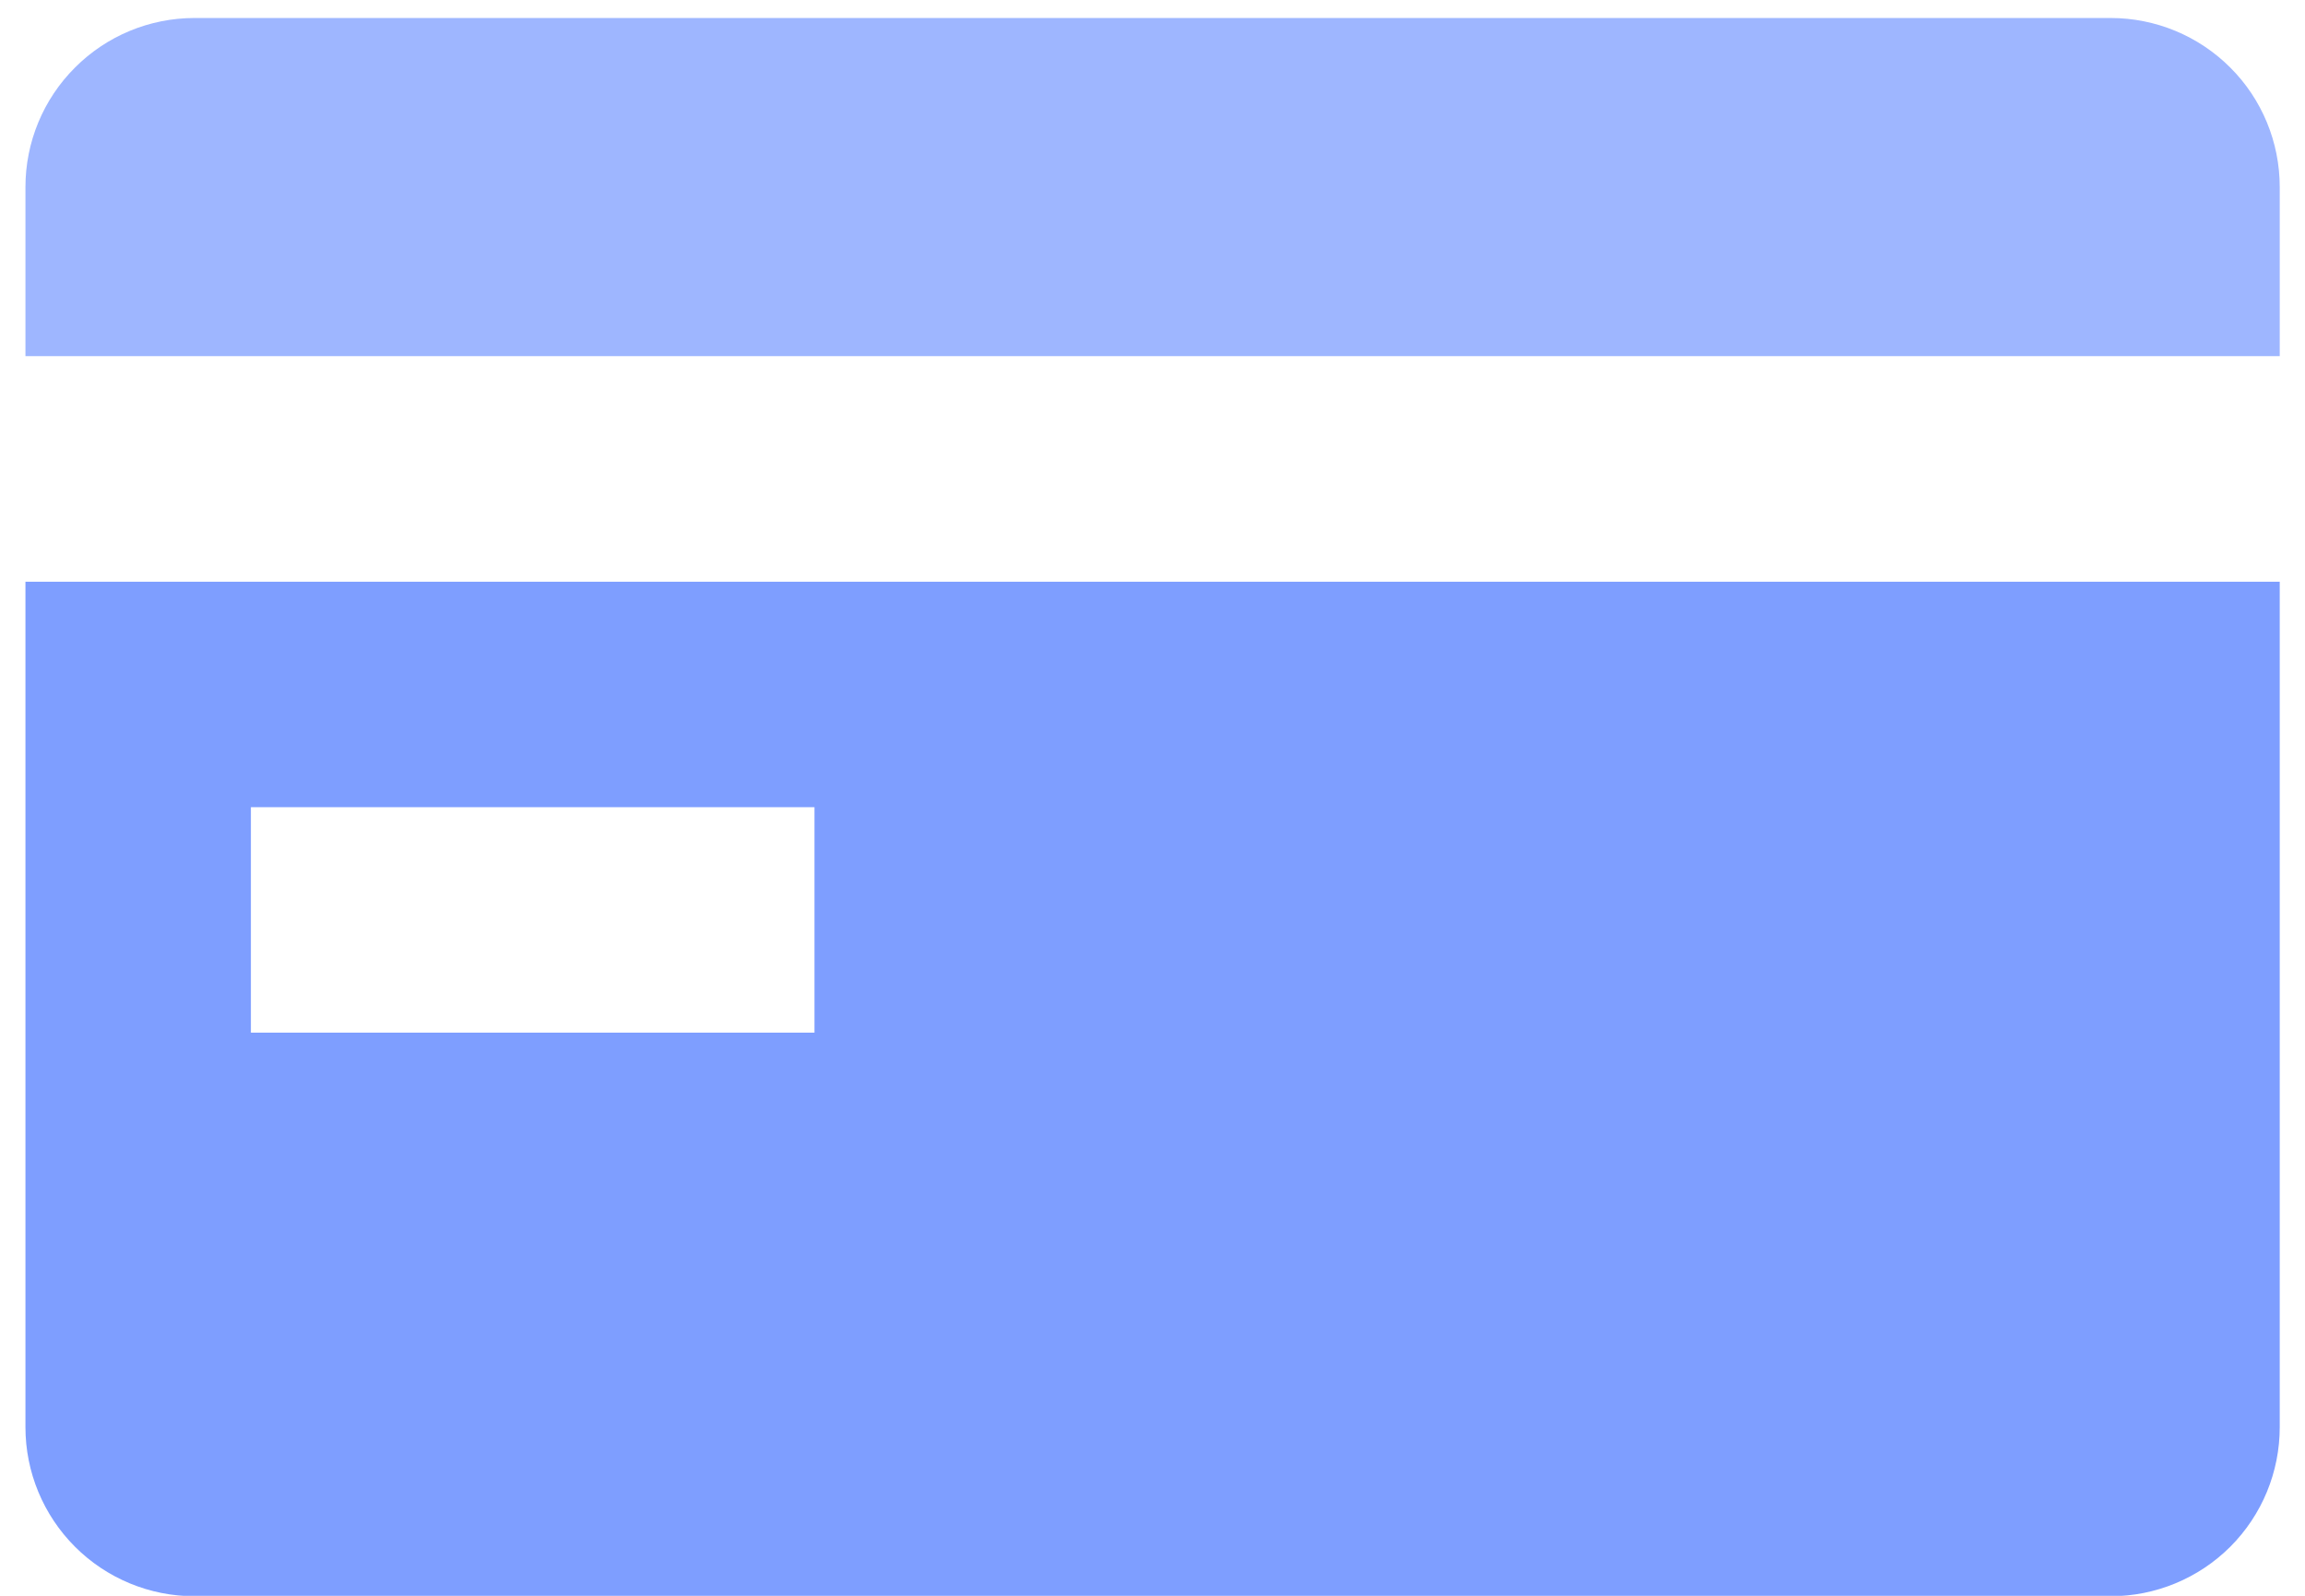
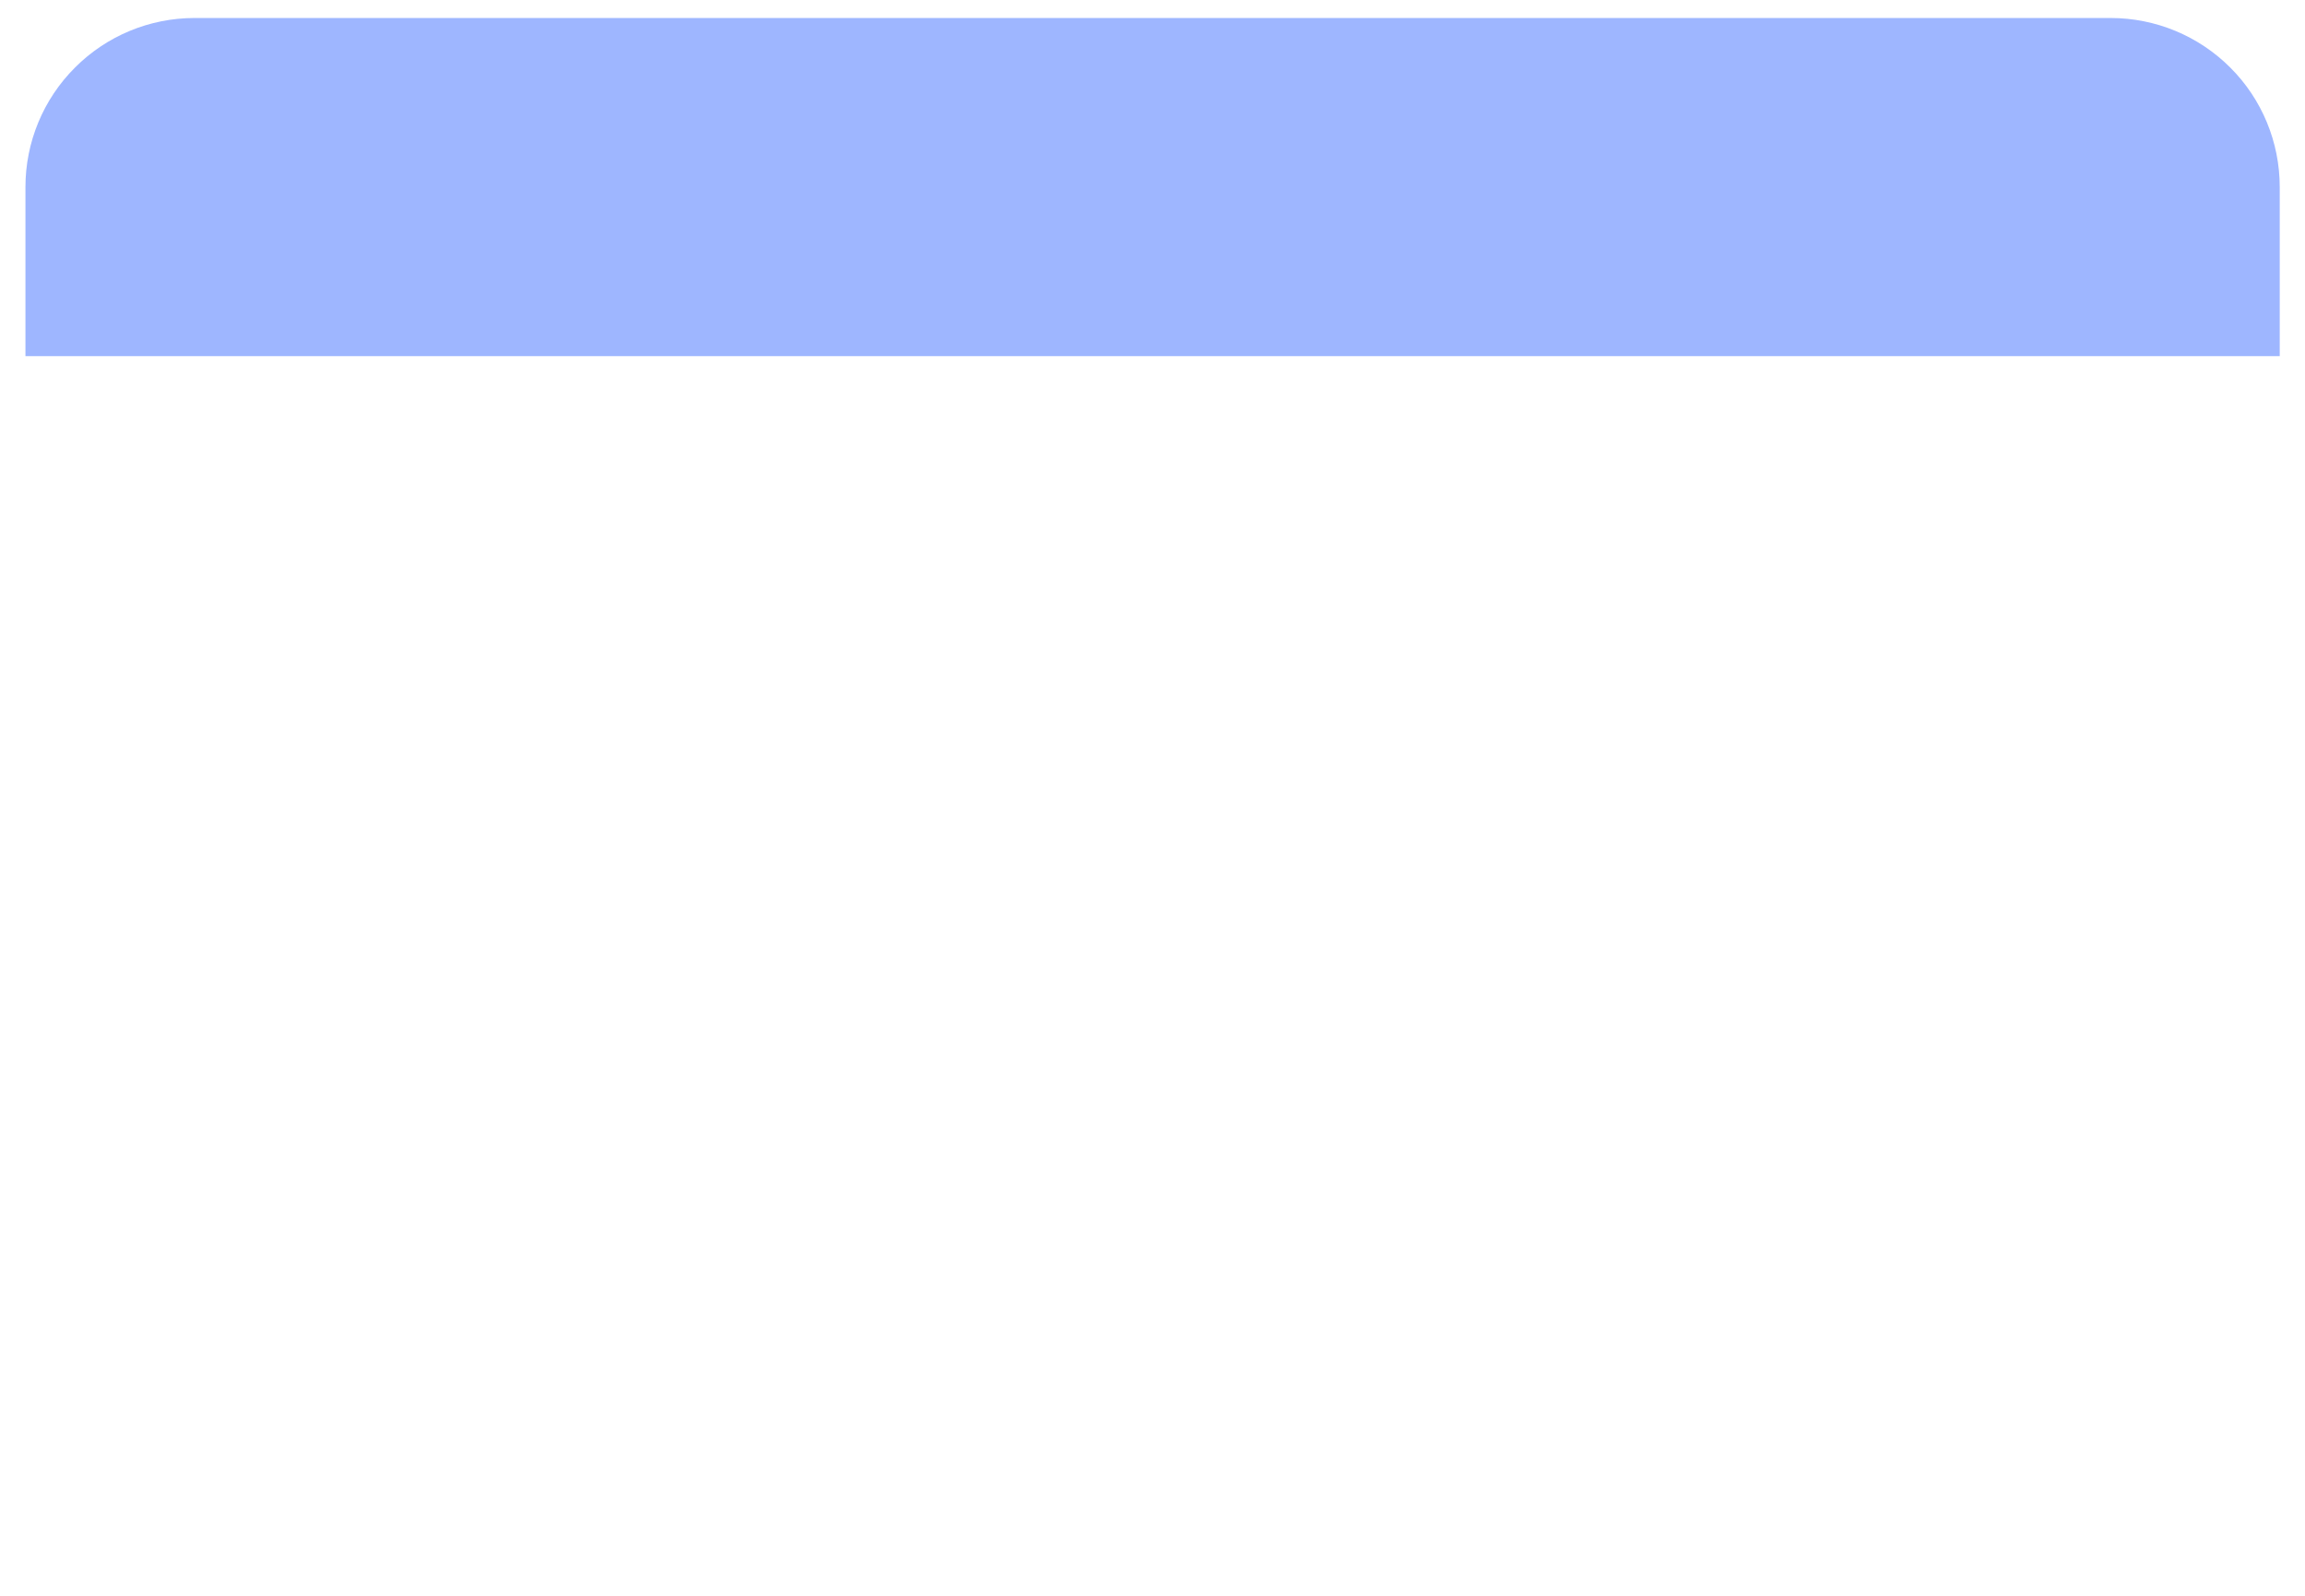
<svg xmlns="http://www.w3.org/2000/svg" width="26" height="18" viewBox="0 0 26 18" fill="none">
  <path d="M0.287 2.11C0.287 1.604 0.488 1.119 0.846 0.762C1.203 0.404 1.688 0.203 2.194 0.203H23.808C24.314 0.203 24.799 0.404 25.157 0.762C25.515 1.119 25.715 1.604 25.715 2.11V4.017H0.287V2.11Z" fill="#9EB6FF" />
-   <path fill-rule="evenodd" clip-rule="evenodd" d="M0.287 6.562V16.098C0.287 16.604 0.488 17.089 0.846 17.447C1.203 17.804 1.688 18.005 2.194 18.005H23.808C24.314 18.005 24.799 17.804 25.157 17.447C25.515 17.089 25.715 16.604 25.715 16.098V6.562H0.287ZM9.187 11.648H2.83V9.105H9.187V11.648Z" fill="#7E9EFF" />
</svg>